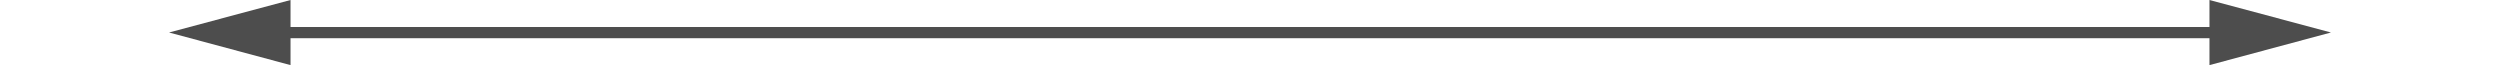
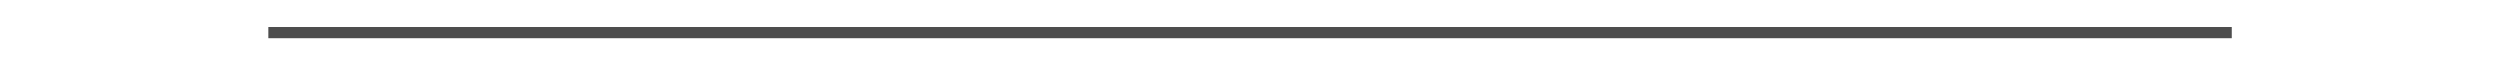
<svg xmlns="http://www.w3.org/2000/svg" id="Layer_2681b76a2a9052" data-name="Layer 2" viewBox="0 0 192.93 5.81" aria-hidden="true" width="192px" height="5px">
  <defs>
    <linearGradient class="cerosgradient" data-cerosgradient="true" id="CerosGradient_iddfa46b7b3" gradientUnits="userSpaceOnUse" x1="50%" y1="100%" x2="50%" y2="0%">
      <stop offset="0%" stop-color="#d1d1d1" />
      <stop offset="100%" stop-color="#d1d1d1" />
    </linearGradient>
    <linearGradient />
    <style>
      .cls-1-681b76a2a9052{
        fill: #4d4d4d;
      }

      .cls-2-681b76a2a9052{
        fill: none;
        stroke: #4d4d4d;
        stroke-miterlimit: 10;
      }
    </style>
  </defs>
  <g id="Layer_2-2681b76a2a9052" data-name="Layer 2">
    <g>
      <line class="cls-2-681b76a2a9052" x1="184.08" y1="2.91" x2="8.86" y2="2.91" />
-       <polygon class="cls-1-681b76a2a9052" points="182.09 0 192.93 2.9 182.09 5.81 182.09 0" />
-       <polygon class="cls-1-681b76a2a9052" points="10.84 0 0 2.9 10.84 5.81 10.84 0" />
    </g>
  </g>
</svg>